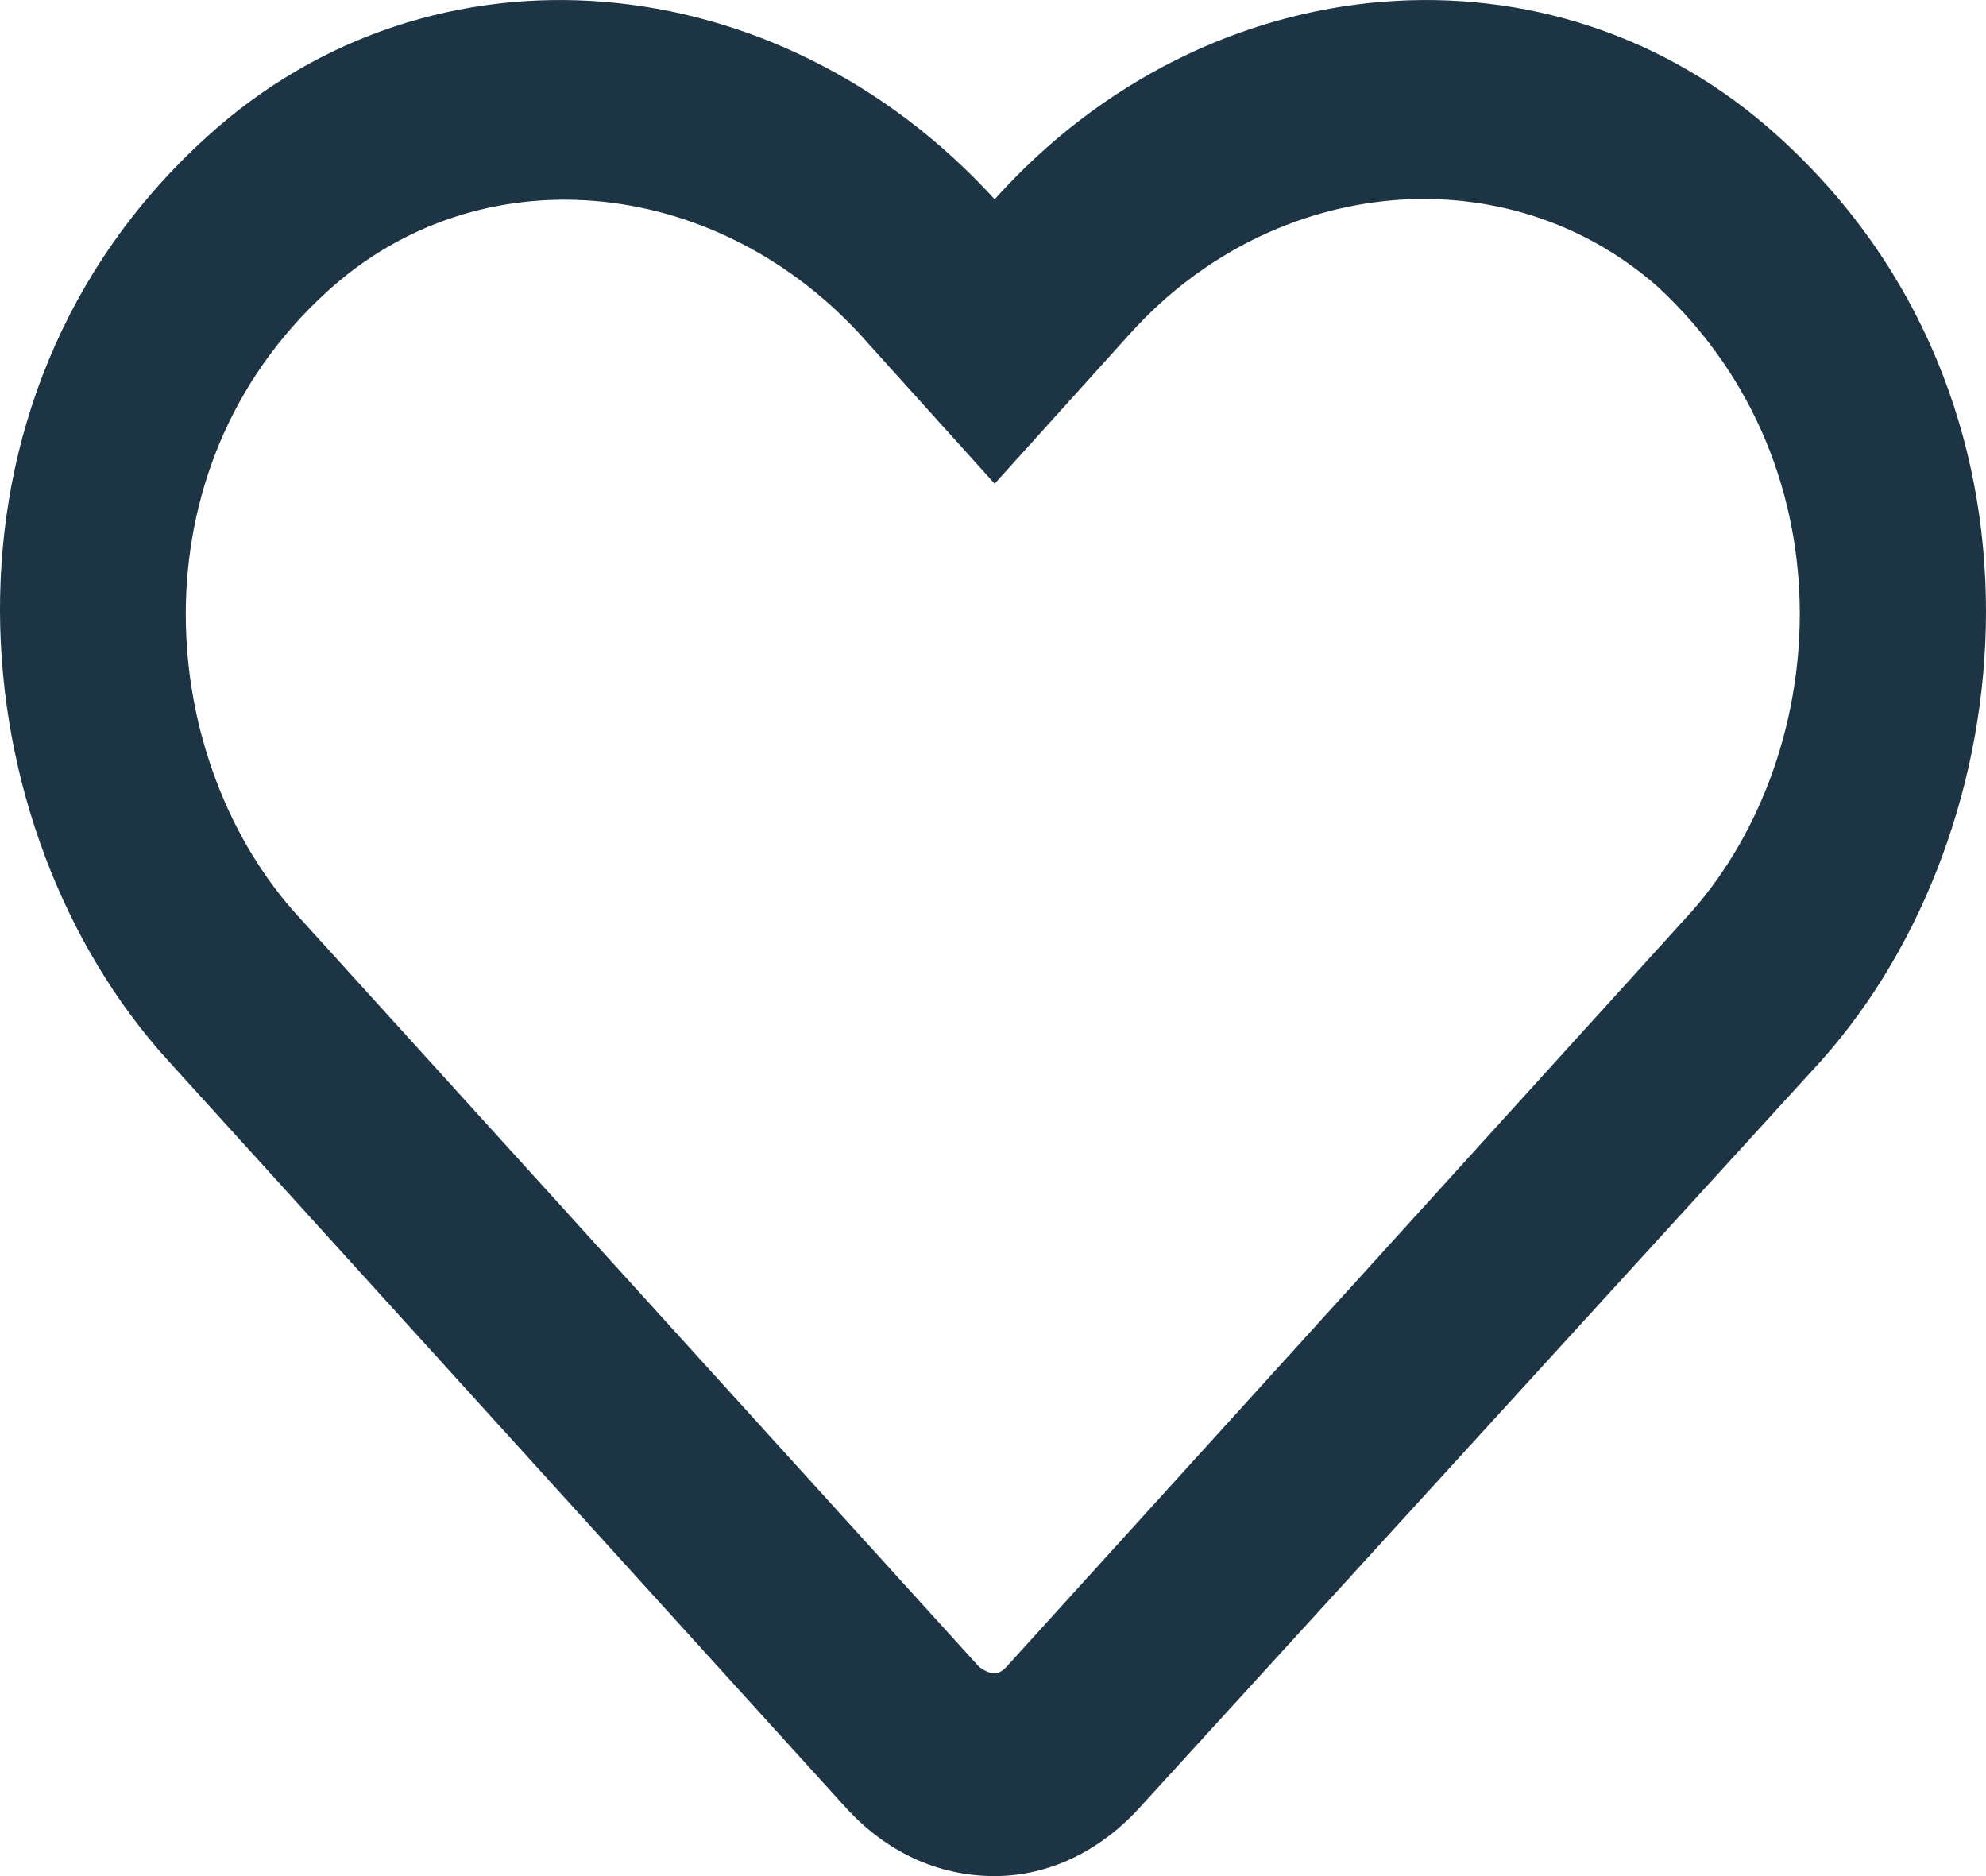
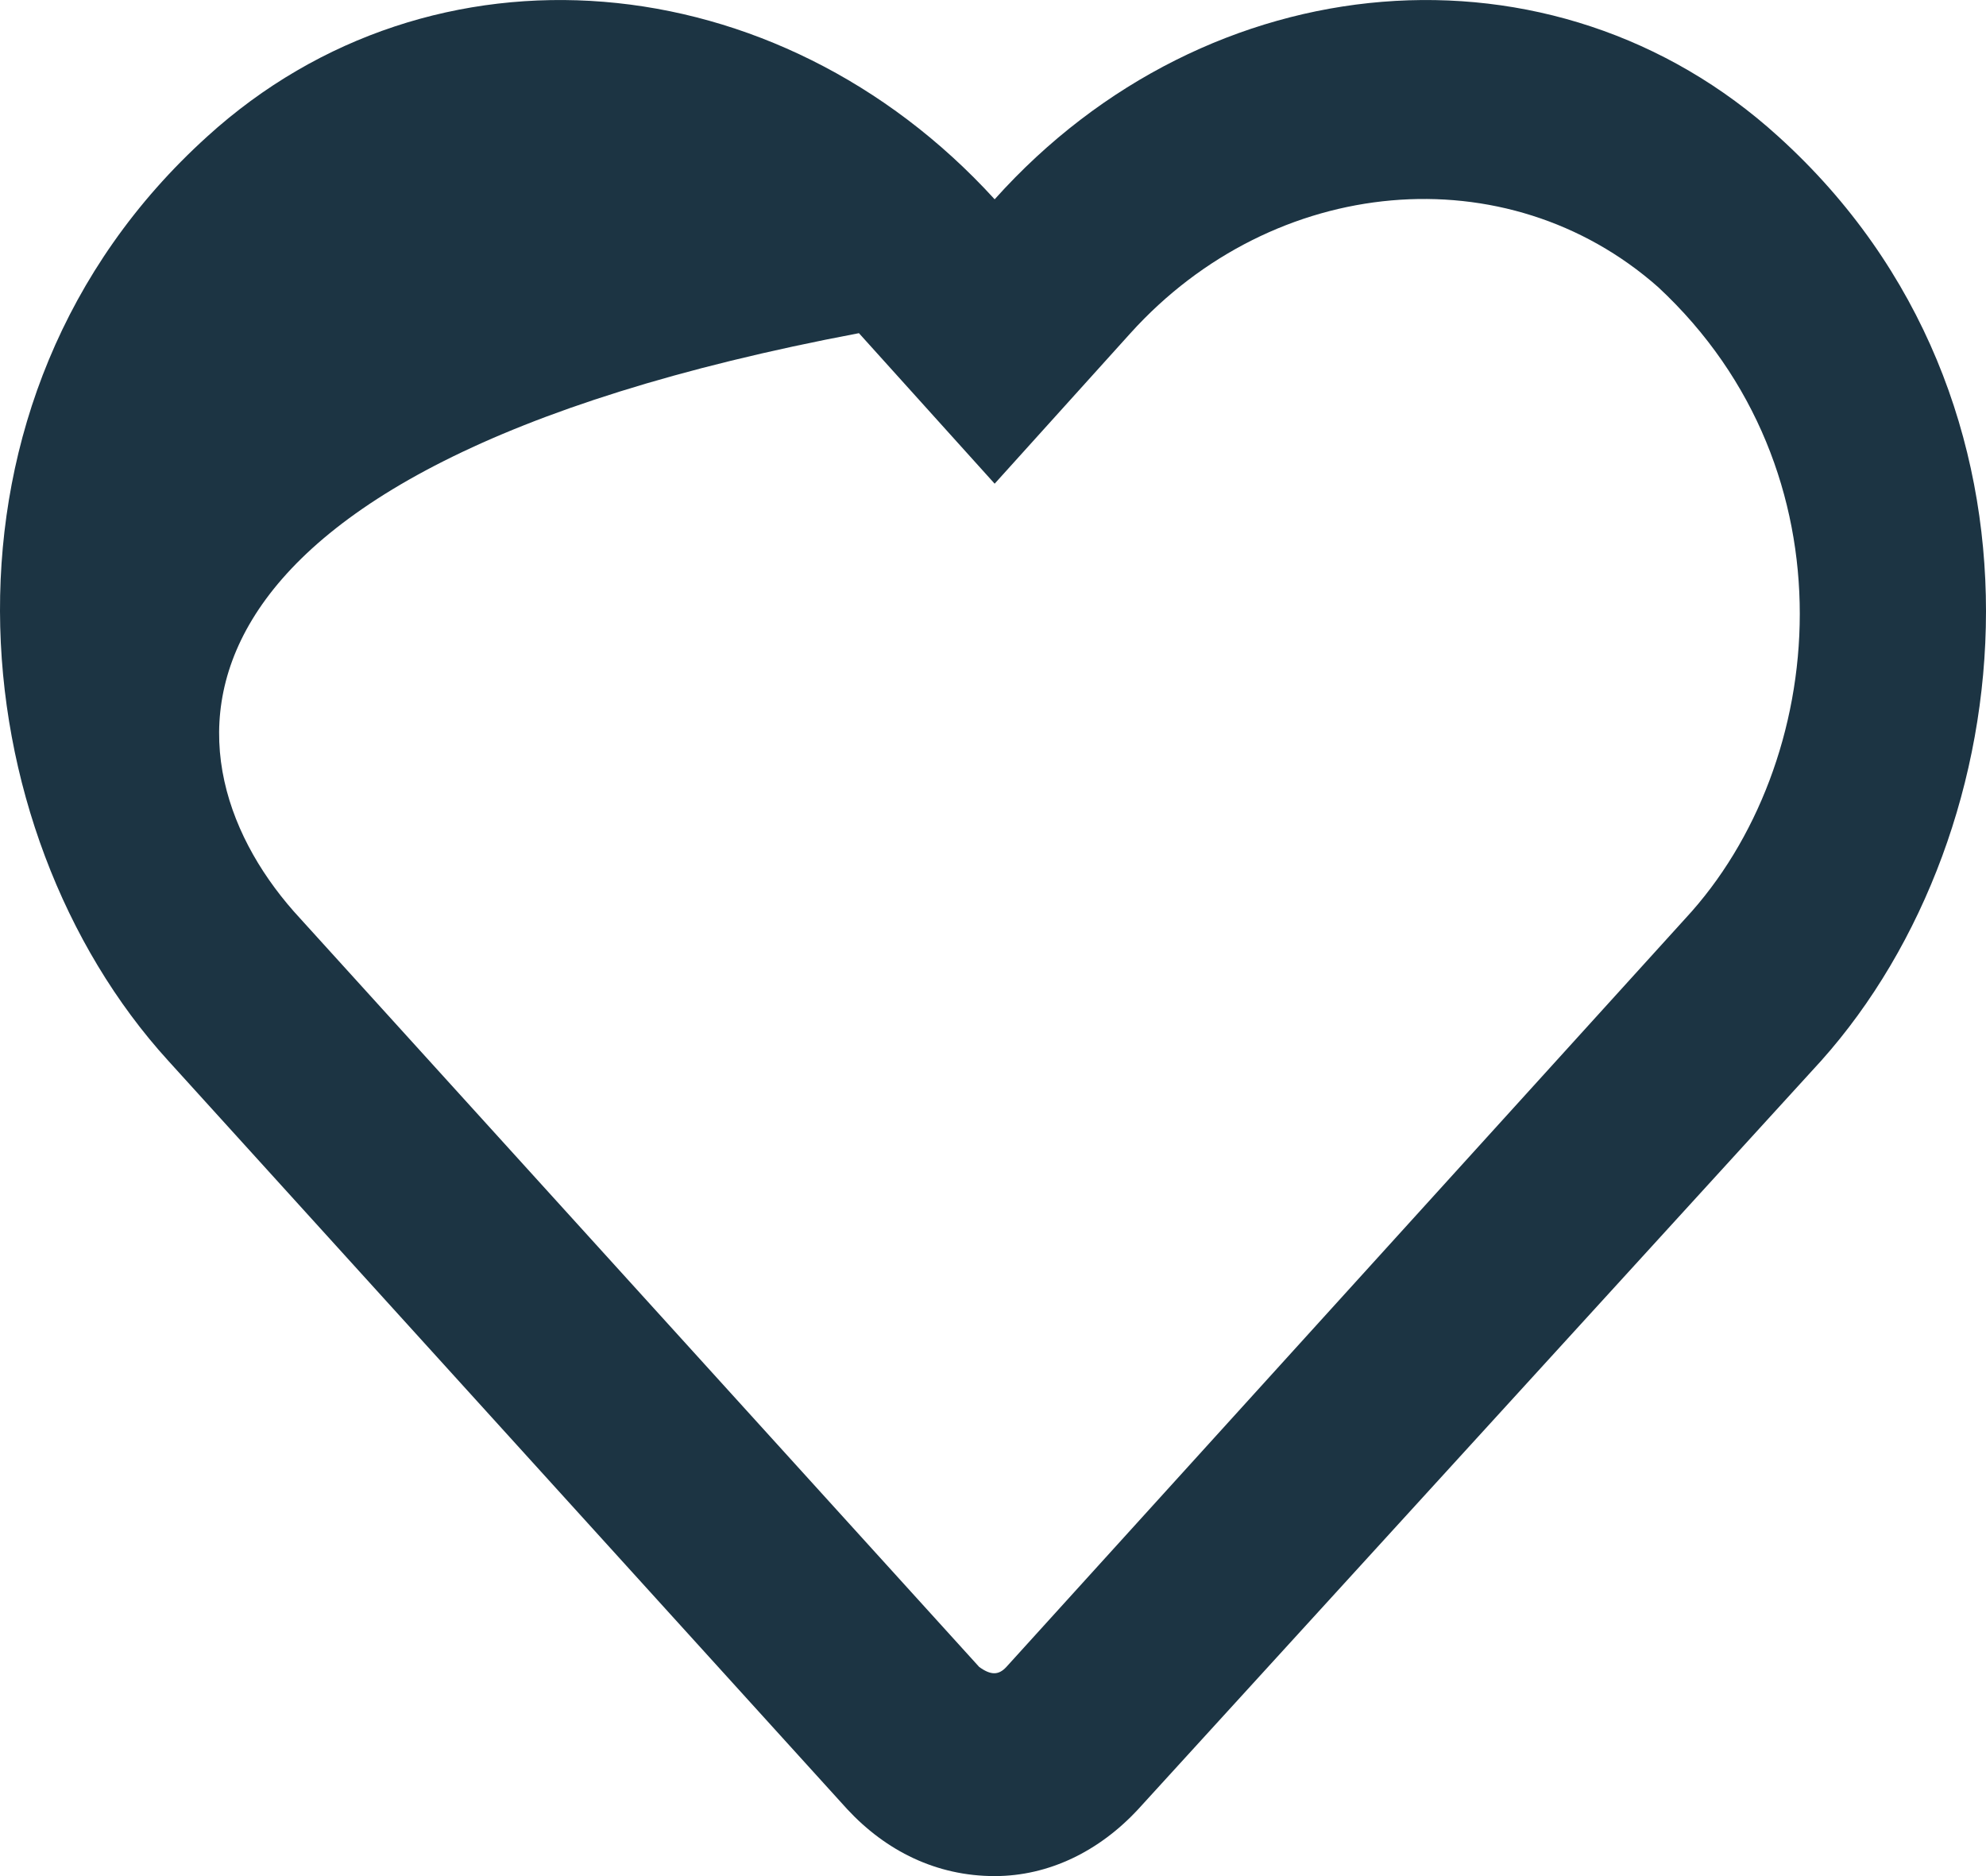
<svg xmlns="http://www.w3.org/2000/svg" width="18" height="17" viewBox="0 0 18 17" fill="none">
-   <path d="M16.119 1.238C18.756 3.625 18.369 7.528 16.506 9.612L10.316 16.394C9.965 16.773 9.508 17 9.015 17C8.488 17 8.031 16.773 7.679 16.394L1.525 9.612C-0.374 7.528 -0.76 3.625 1.877 1.238C3.917 -0.618 7.046 -0.353 9.015 1.806C10.95 -0.353 14.079 -0.618 16.119 1.238ZM15.275 8.323C16.576 6.921 16.822 4.269 15.029 2.602C13.657 1.39 11.547 1.579 10.246 3.019L9.015 4.383L7.785 3.019C6.448 1.579 4.338 1.39 2.967 2.64C1.174 4.269 1.42 6.921 2.721 8.323L8.875 15.105C8.98 15.181 9.051 15.181 9.121 15.105L15.275 8.323Z" fill="#1C3443" />
+   <path d="M16.119 1.238C18.756 3.625 18.369 7.528 16.506 9.612L10.316 16.394C9.965 16.773 9.508 17 9.015 17C8.488 17 8.031 16.773 7.679 16.394L1.525 9.612C-0.374 7.528 -0.76 3.625 1.877 1.238C3.917 -0.618 7.046 -0.353 9.015 1.806C10.95 -0.353 14.079 -0.618 16.119 1.238ZM15.275 8.323C16.576 6.921 16.822 4.269 15.029 2.602C13.657 1.39 11.547 1.579 10.246 3.019L9.015 4.383L7.785 3.019C1.174 4.269 1.42 6.921 2.721 8.323L8.875 15.105C8.98 15.181 9.051 15.181 9.121 15.105L15.275 8.323Z" fill="#1C3443" />
</svg>